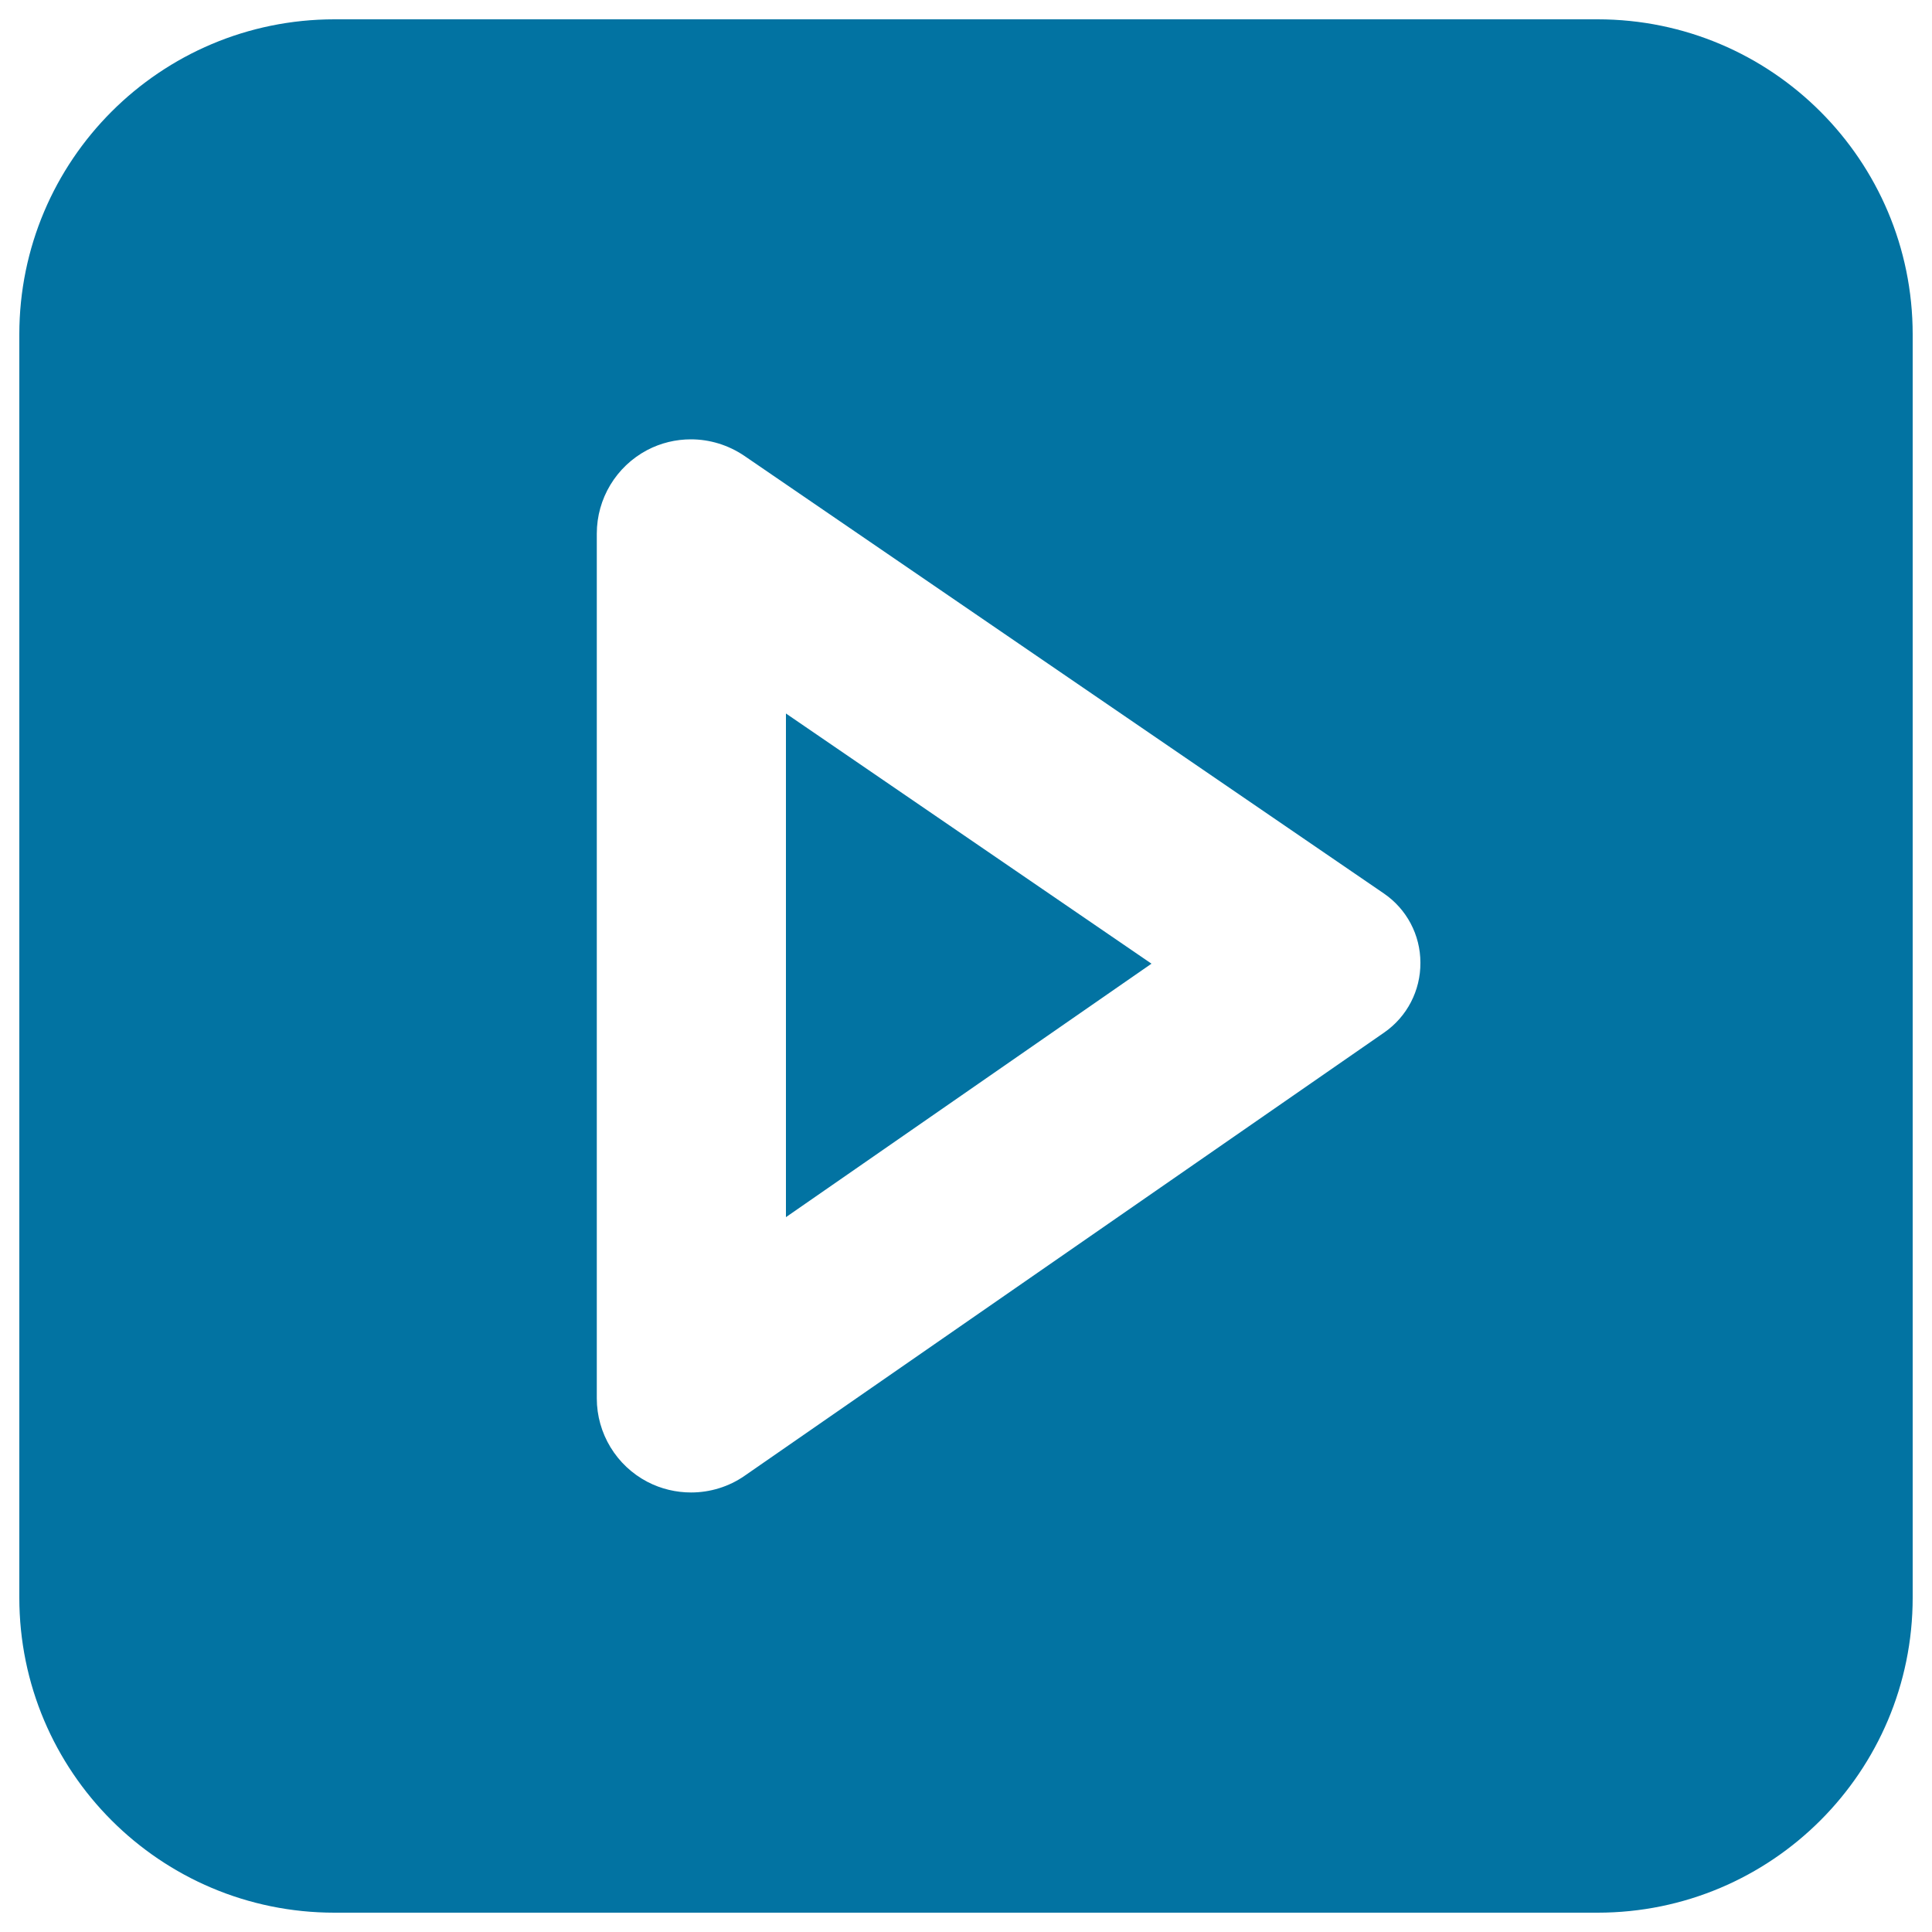
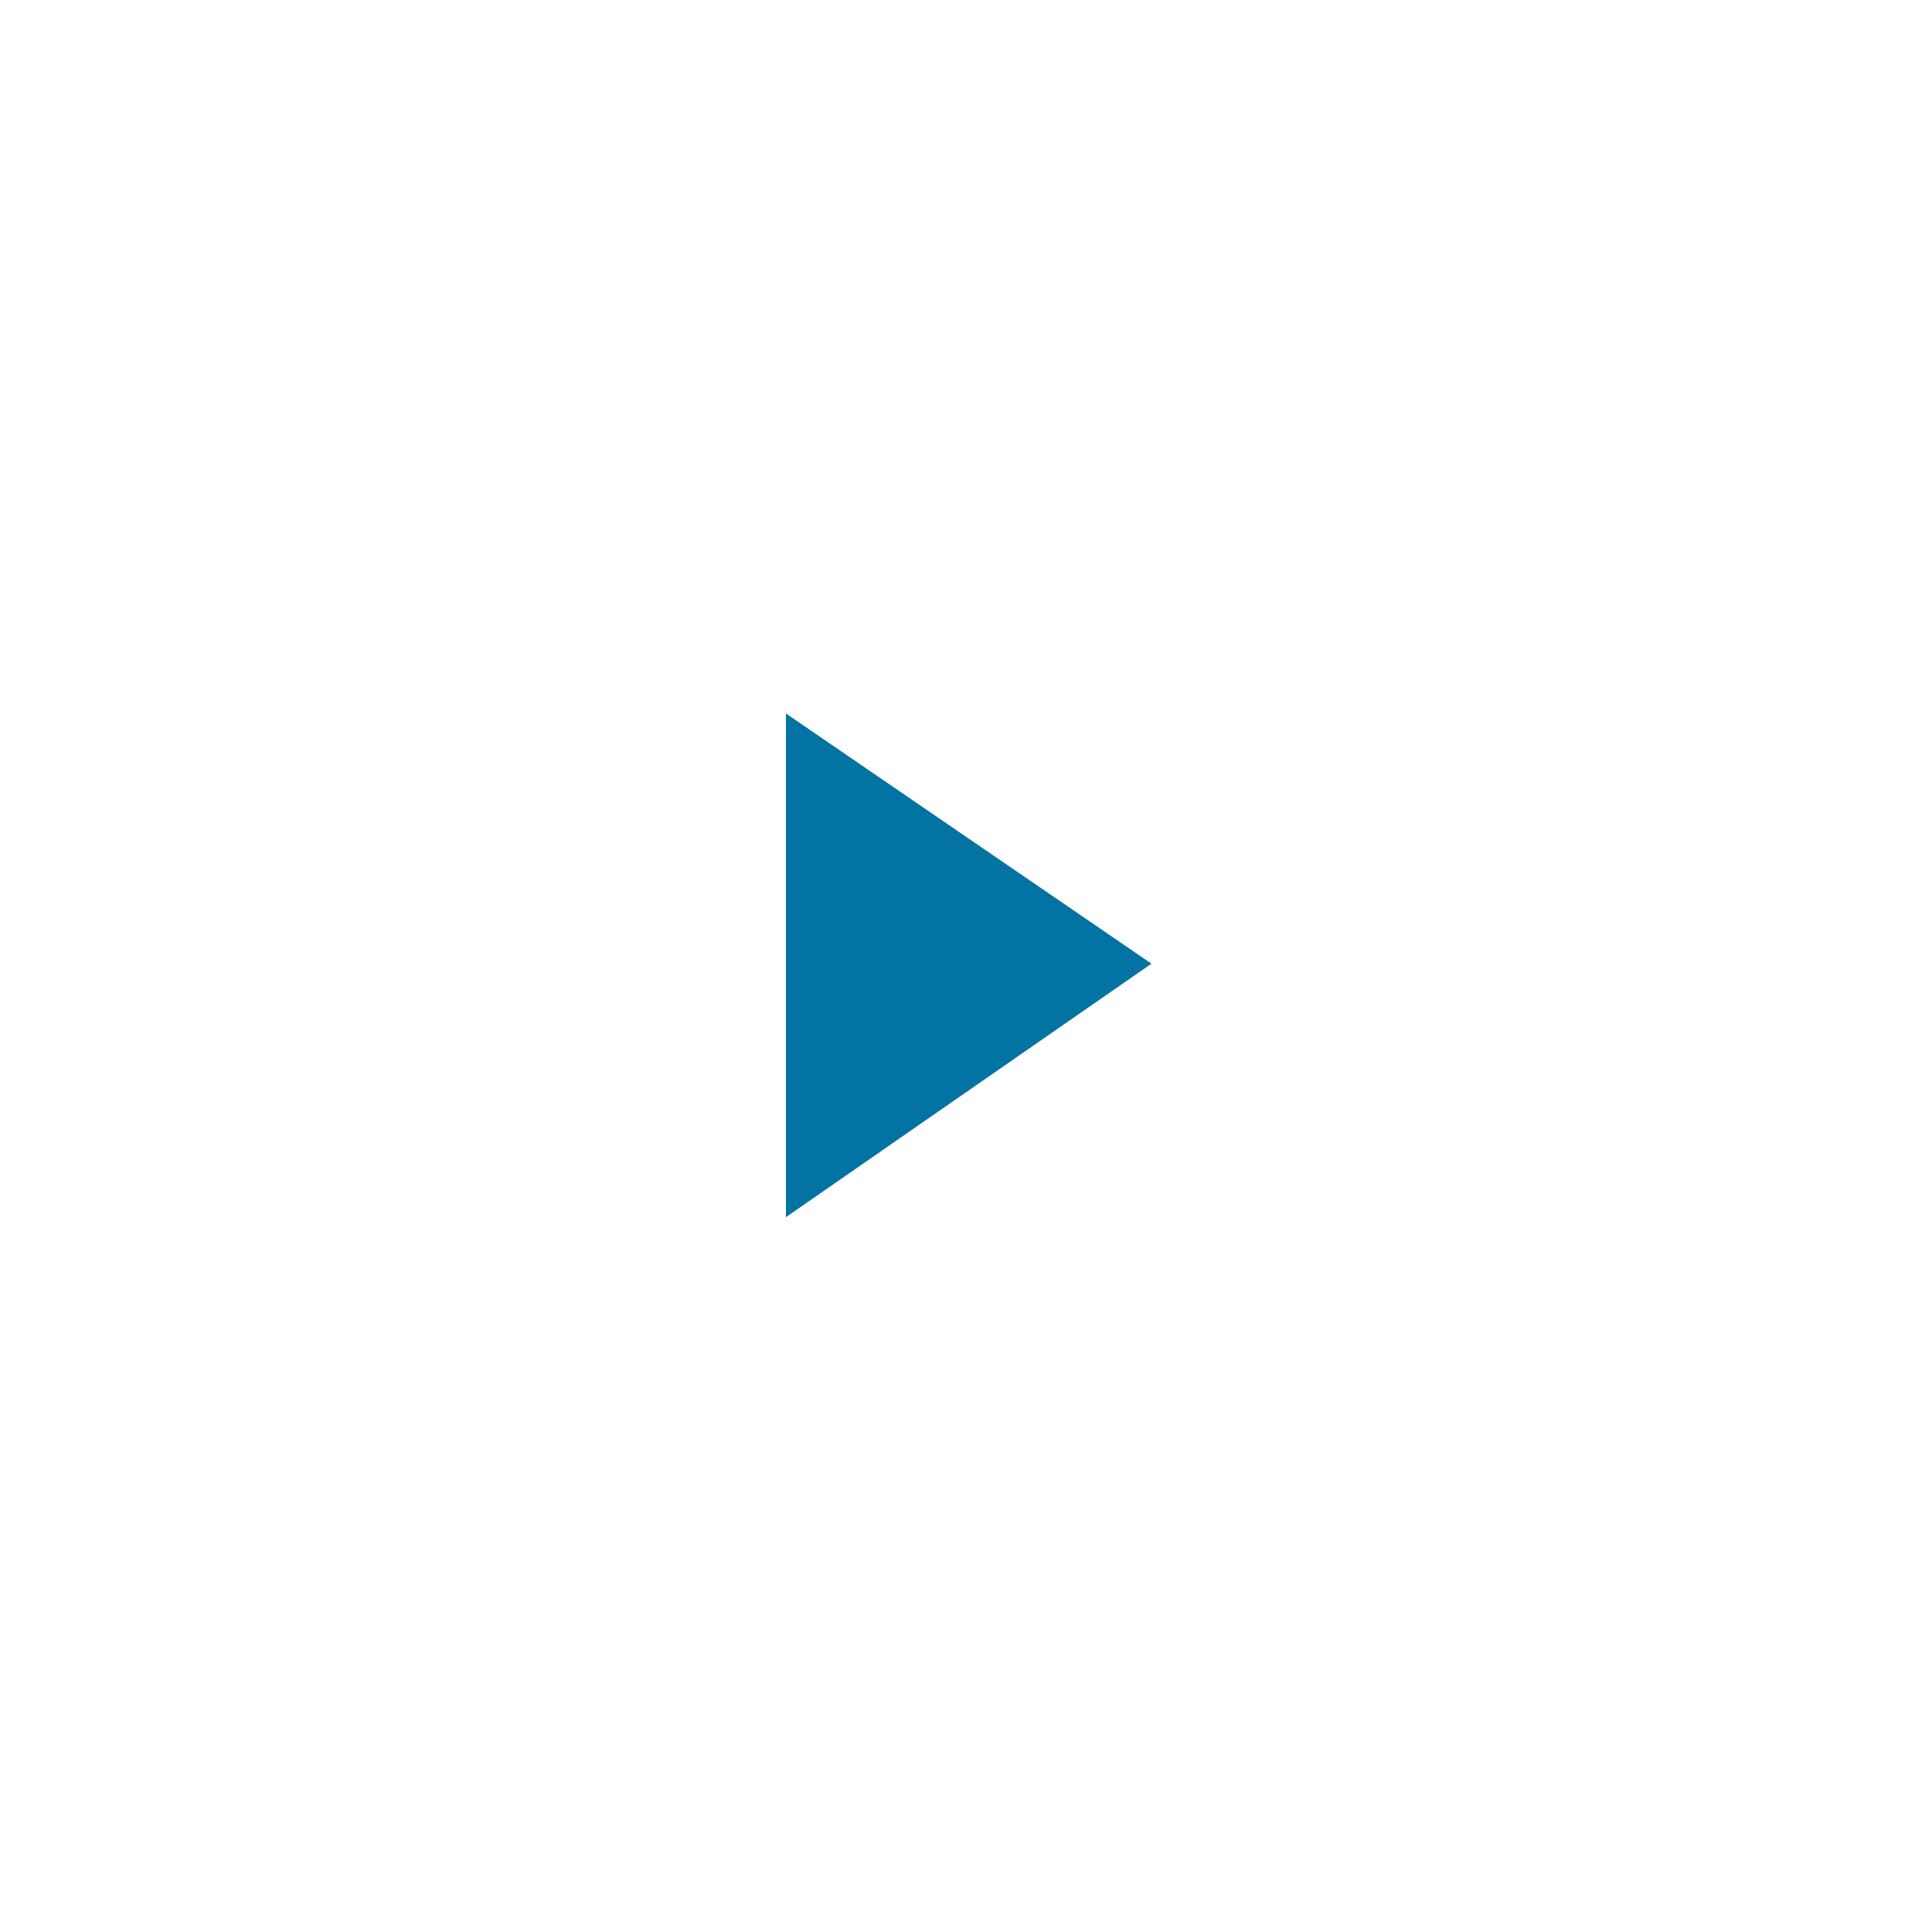
<svg xmlns="http://www.w3.org/2000/svg" viewBox="0 0 1000 1000" style="fill:#0273a2">
  <title>Square Play Button SVG icon</title>
  <g id="XMLID_273_">
    <polygon id="XMLID_277_" points="406.8,630 596,498.8 406.8,369.3 " />
-     <path id="XMLID_274_" d="M826.9,10H173.1C83,10,10,83,10,173.1v653.8C10,917,83,990,173.1,990h653.8C917,990,990,917,990,826.9V173.1C990,83,917,10,826.9,10z M716.5,534.4L385.5,763.8c-8.3,5.8-18.1,8.7-27.8,8.7c-7.7,0-15.5-1.8-22.6-5.5c-16.1-8.4-26.2-25.1-26.2-43.2V276.2c0-18.1,10-34.7,26-43.2c7.2-3.8,15-5.6,22.7-5.6c9.7,0,19.3,2.9,27.6,8.5l331,226.5c11.9,8.1,19,21.5,19,35.9C735.3,512.7,728.3,526.2,716.5,534.4z" />
  </g>
</svg>